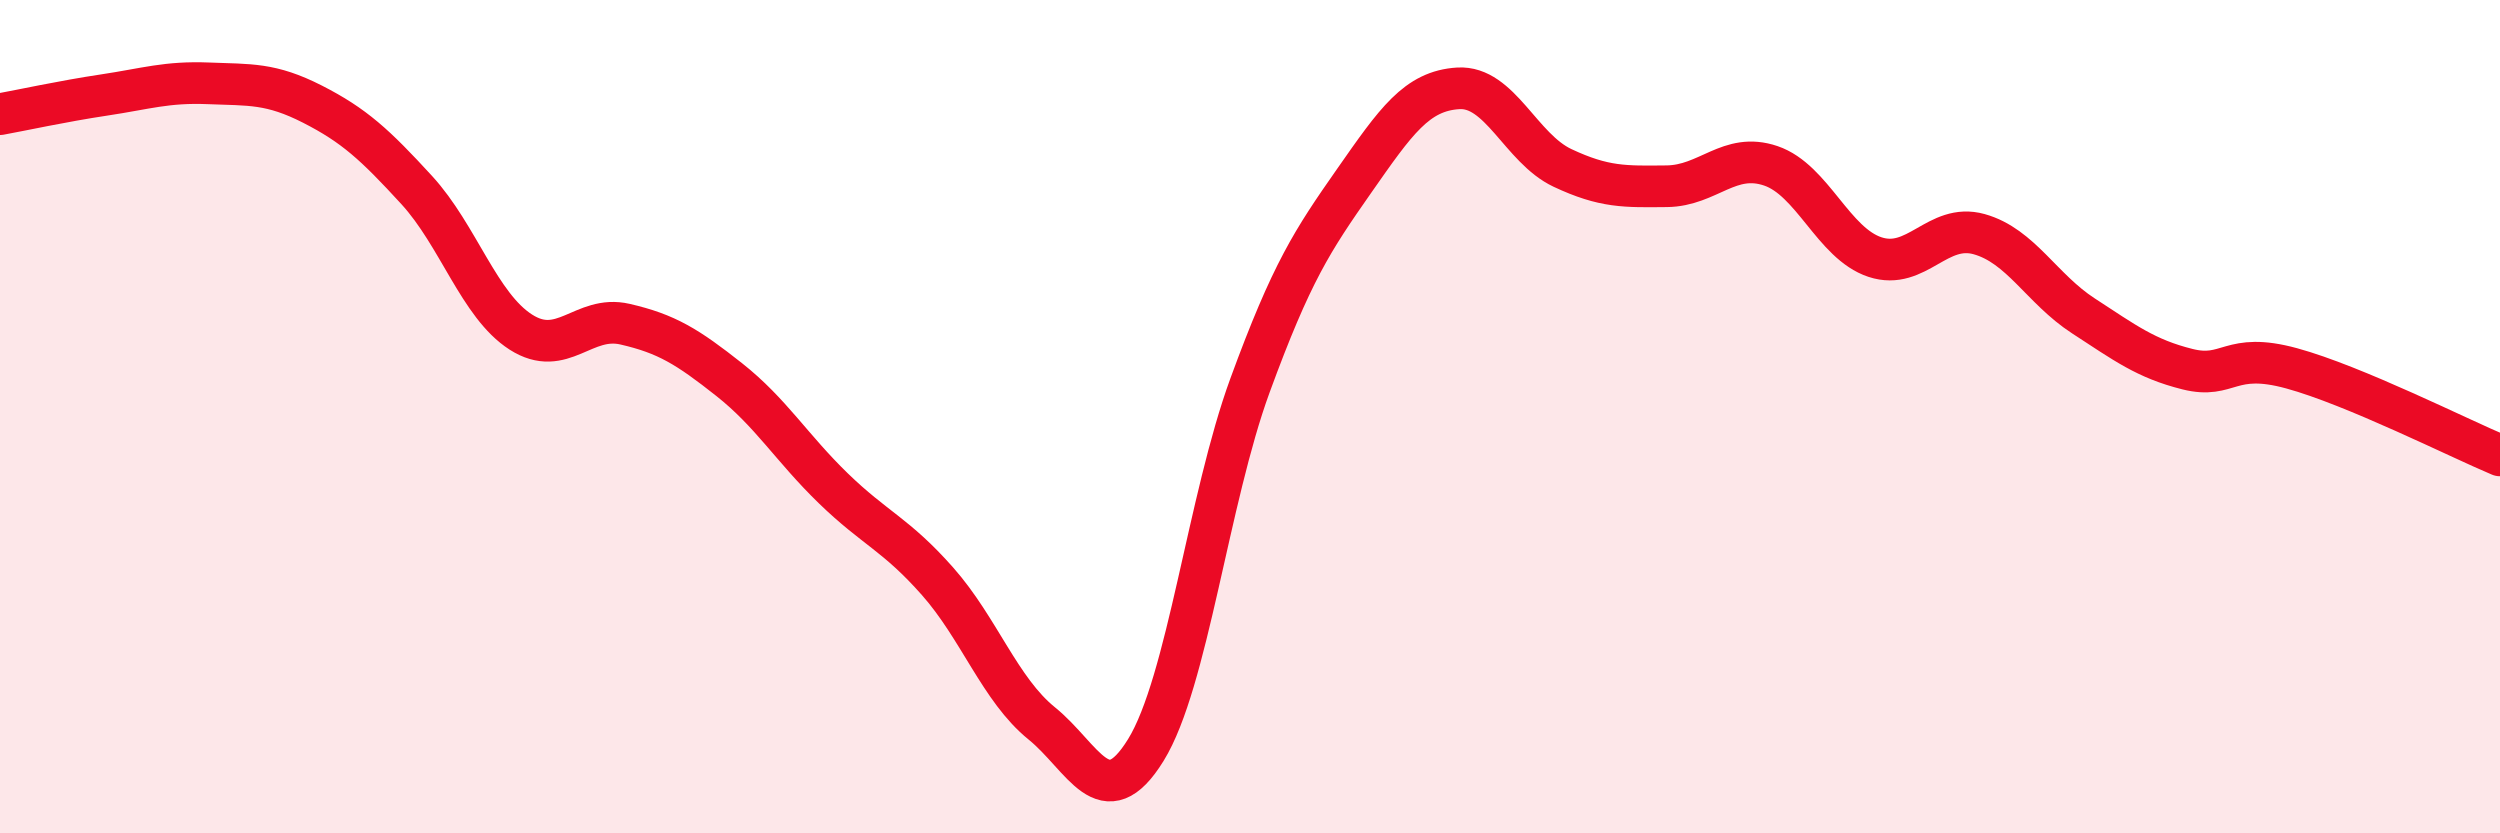
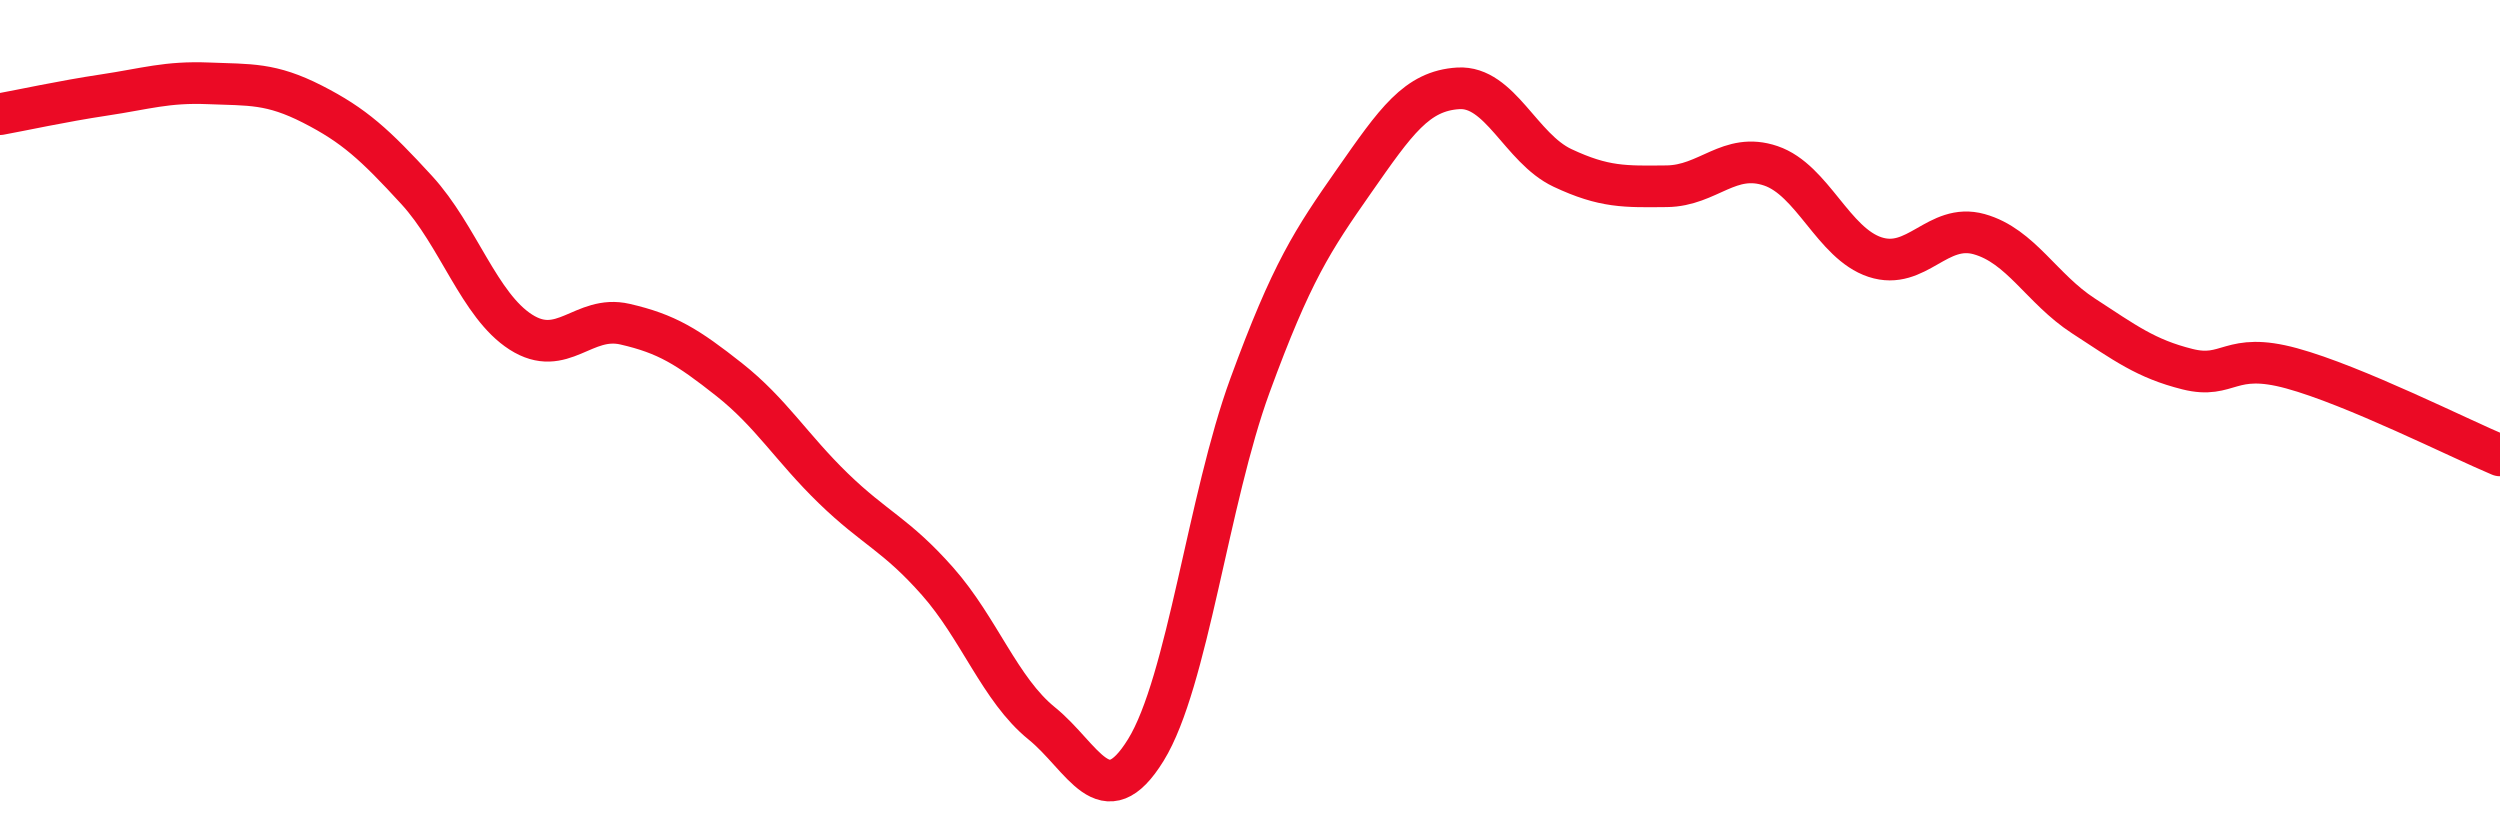
<svg xmlns="http://www.w3.org/2000/svg" width="60" height="20" viewBox="0 0 60 20">
-   <path d="M 0,2.74 C 0.5,2.65 1.5,2.43 2.5,2.28 C 3.5,2.13 4,1.96 5,2 C 6,2.04 6.5,1.99 7.5,2.5 C 8.5,3.01 9,3.47 10,4.56 C 11,5.65 11.5,7.33 12.5,7.97 C 13.5,8.61 14,7.55 15,7.78 C 16,8.01 16.5,8.32 17.5,9.11 C 18.5,9.9 19,10.75 20,11.72 C 21,12.69 21.5,12.82 22.5,13.95 C 23.5,15.08 24,16.55 25,17.36 C 26,18.17 26.5,19.62 27.5,18 C 28.5,16.38 29,11.98 30,9.25 C 31,6.52 31.5,5.77 32.5,4.34 C 33.5,2.91 34,2.18 35,2.12 C 36,2.06 36.5,3.56 37.5,4.03 C 38.5,4.5 39,4.48 40,4.47 C 41,4.46 41.5,3.64 42.5,3.98 C 43.5,4.32 44,5.84 45,6.17 C 46,6.5 46.5,5.34 47.5,5.62 C 48.5,5.9 49,6.93 50,7.58 C 51,8.23 51.5,8.61 52.5,8.86 C 53.5,9.11 53.5,8.43 55,8.84 C 56.5,9.25 59,10.51 60,10.93L60 20L0 20Z" fill="#EB0A25" opacity="0.1" stroke-linecap="round" stroke-linejoin="round" />
  <path d="M 0,2.74 C 0.5,2.65 1.5,2.43 2.5,2.28 C 3.5,2.13 4,1.96 5,2 C 6,2.04 6.5,1.99 7.5,2.5 C 8.5,3.01 9,3.47 10,4.56 C 11,5.65 11.5,7.33 12.5,7.97 C 13.5,8.61 14,7.55 15,7.78 C 16,8.01 16.5,8.32 17.5,9.11 C 18.5,9.9 19,10.75 20,11.72 C 21,12.69 21.5,12.82 22.5,13.95 C 23.5,15.08 24,16.55 25,17.36 C 26,18.17 26.5,19.62 27.5,18 C 28.5,16.38 29,11.98 30,9.25 C 31,6.52 31.5,5.77 32.5,4.34 C 33.5,2.91 34,2.18 35,2.12 C 36,2.06 36.5,3.56 37.5,4.03 C 38.5,4.5 39,4.48 40,4.47 C 41,4.46 41.5,3.64 42.5,3.98 C 43.5,4.32 44,5.84 45,6.17 C 46,6.5 46.5,5.34 47.5,5.62 C 48.5,5.9 49,6.93 50,7.58 C 51,8.23 51.5,8.61 52.5,8.86 C 53.5,9.11 53.5,8.43 55,8.84 C 56.5,9.25 59,10.51 60,10.93" stroke="#EB0A25" stroke-width="1" fill="none" stroke-linecap="round" stroke-linejoin="round" />
</svg>